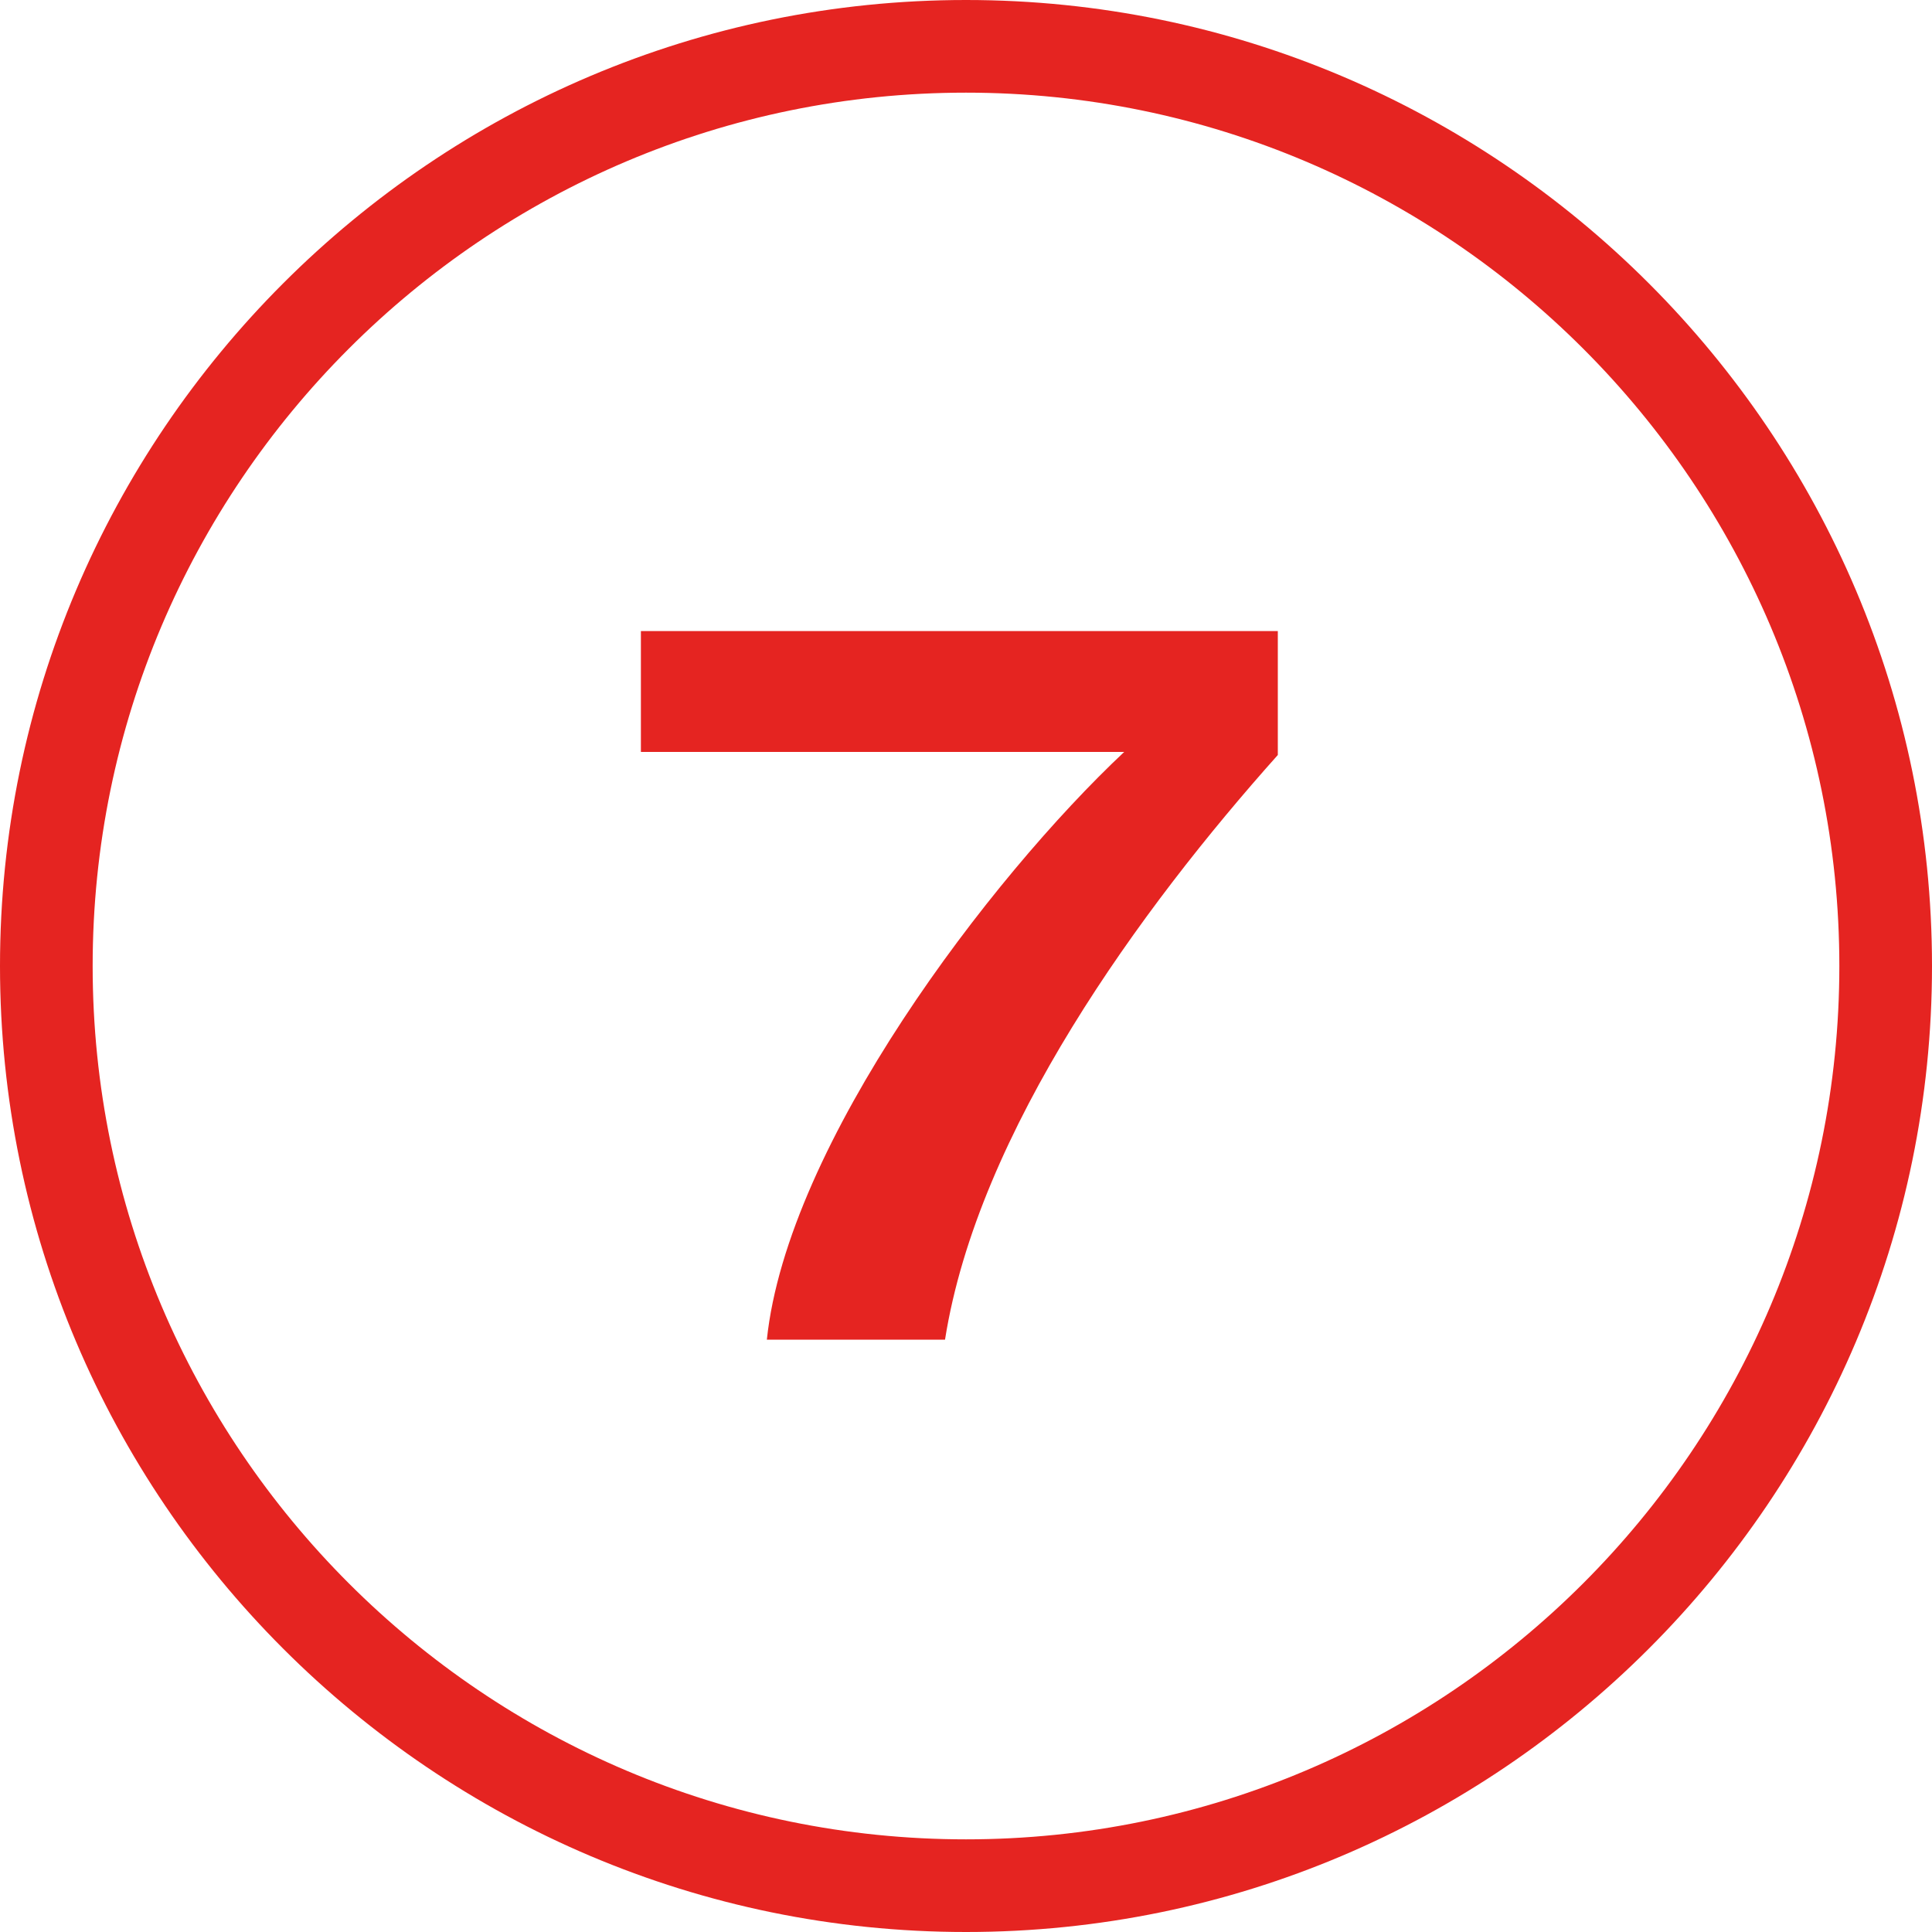
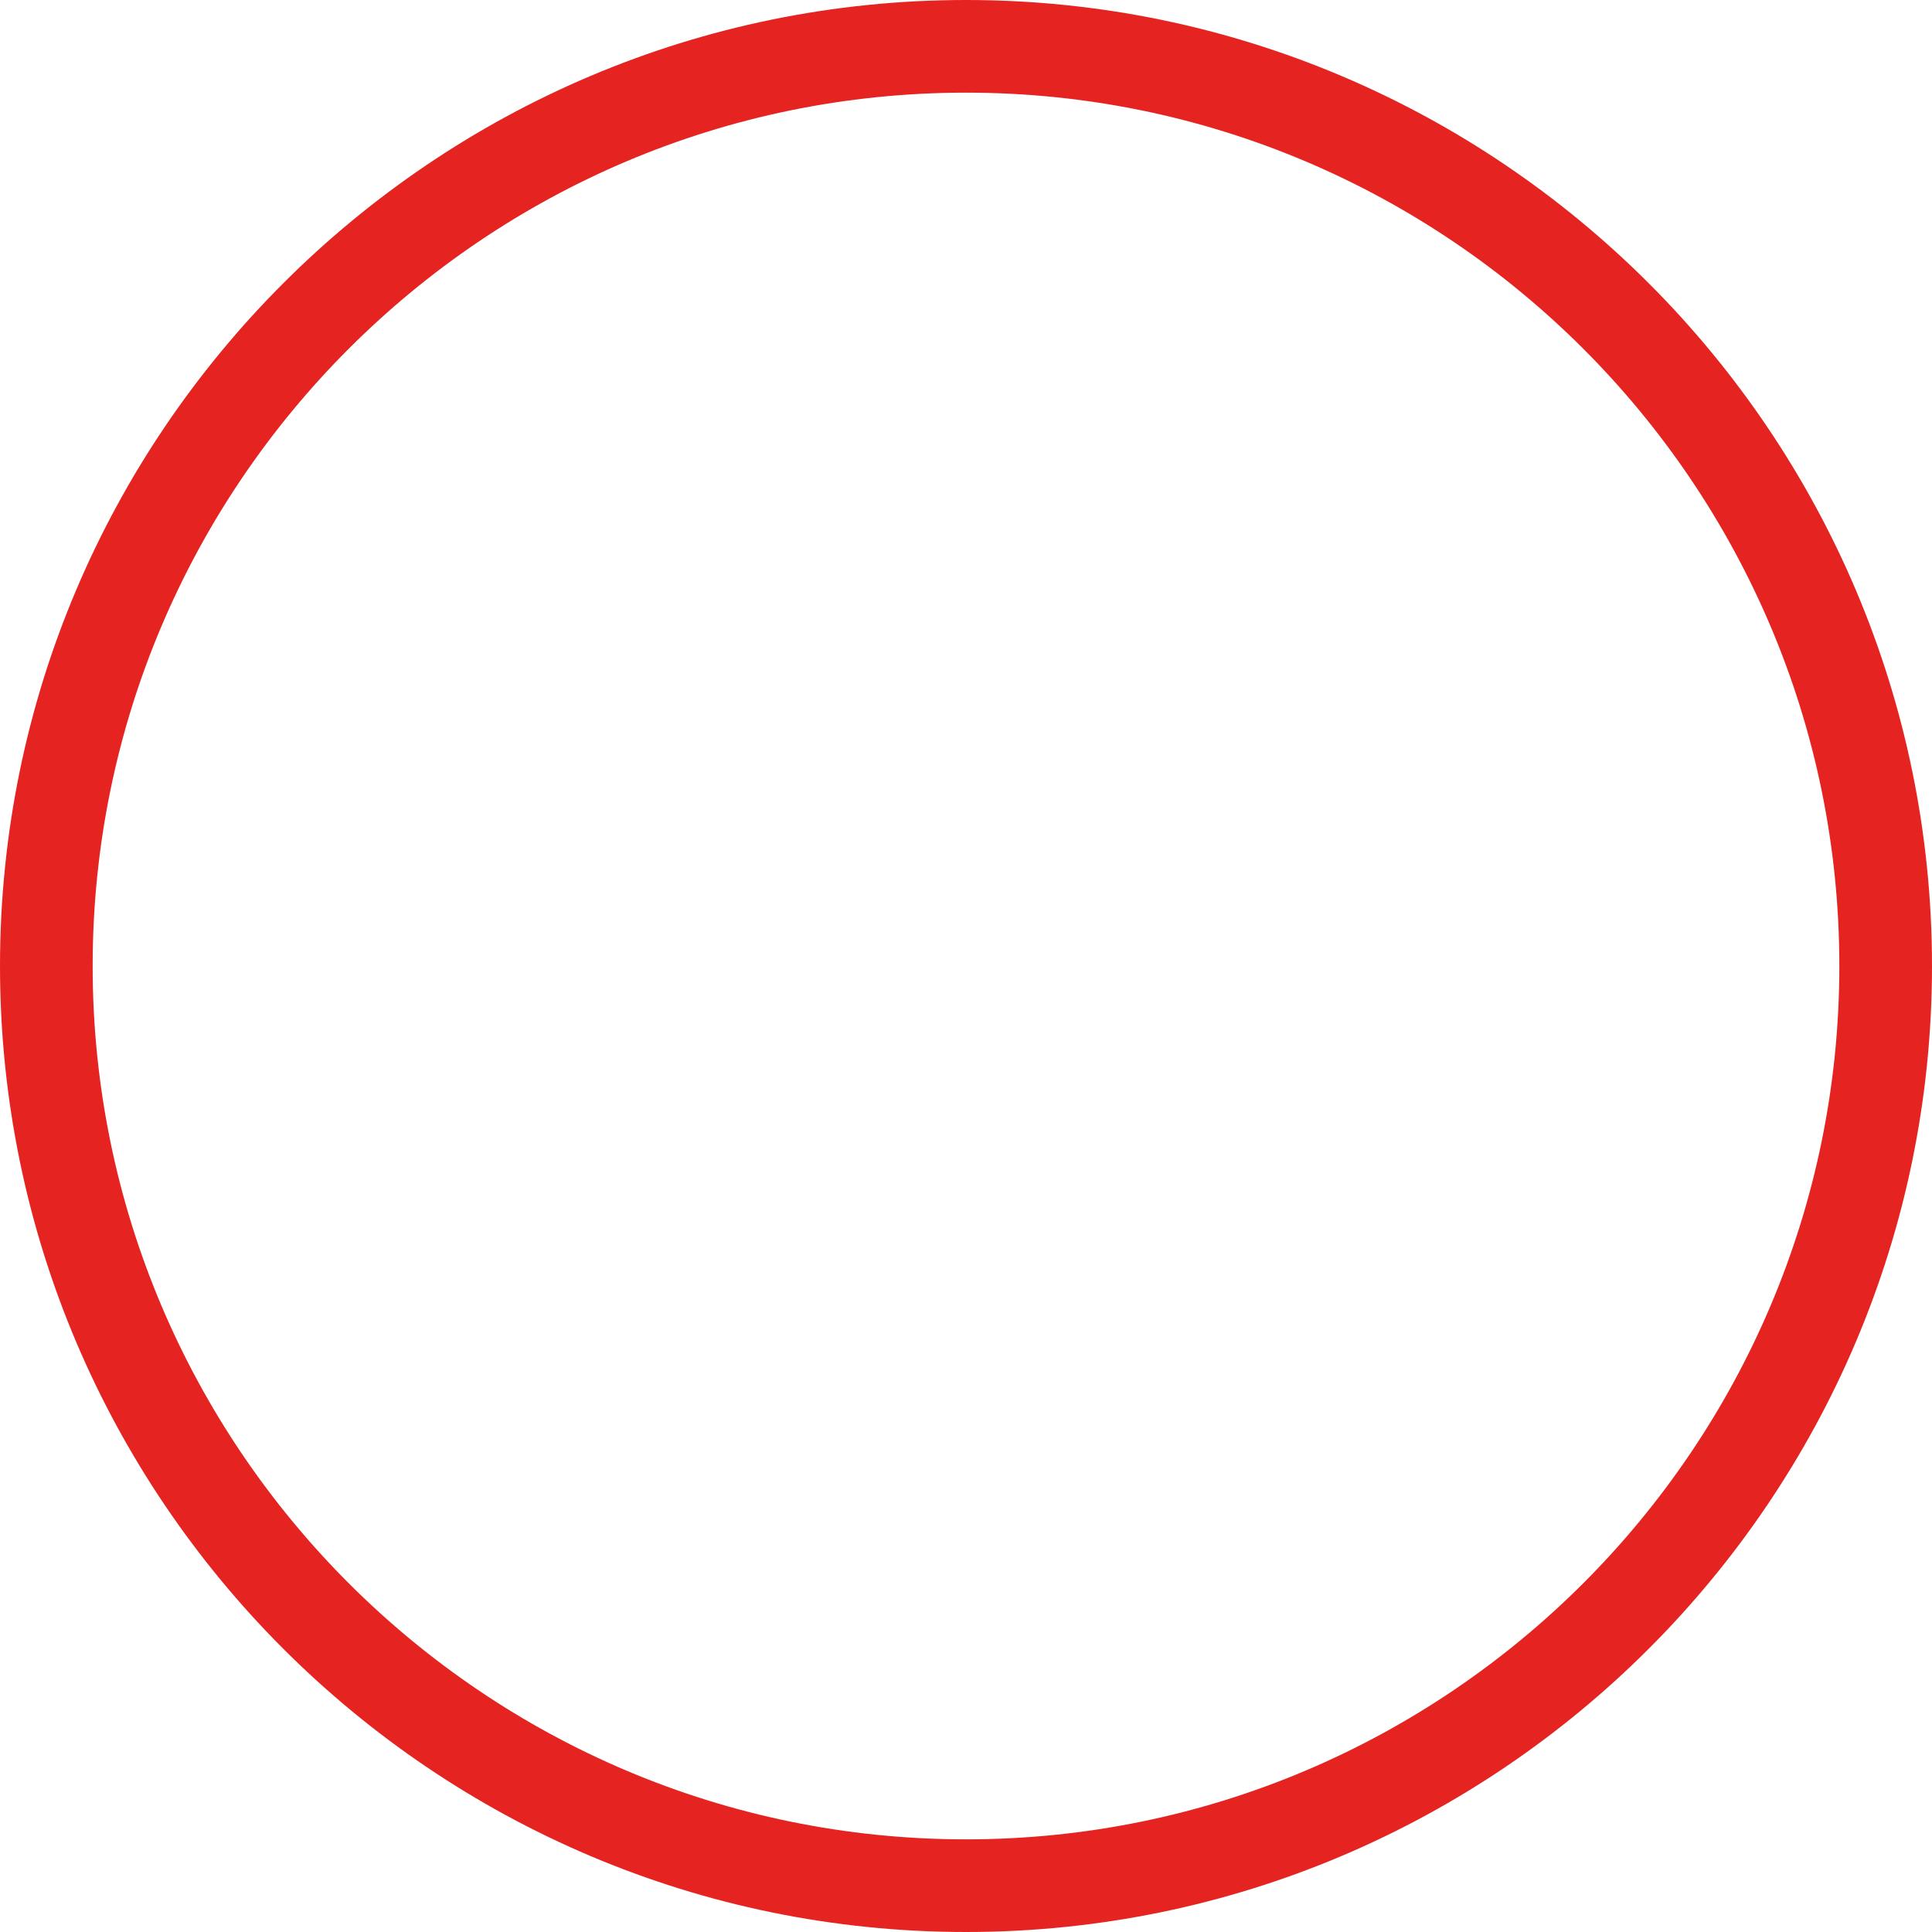
<svg xmlns="http://www.w3.org/2000/svg" id="Layer_1" viewBox="0 0 400 400">
-   <path d="m200,400C89.719,400,0,310.28,0,200S89.719,0,200,0s200,89.719,200,200-89.719,200-200,200Zm0-380.817C100.297,19.183,19.183,100.297,19.183,200s81.114,180.817,180.817,180.817,180.817-81.114,180.817-180.817S299.703,19.183,200,19.183Z" fill="#e52421" stroke-width="0" />
-   <path d="m132.691,130.66h131.867v25.653c-28.409,31.801-62.118,78.018-68.902,121.055h-36.889c4.24-40.493,46.217-95.615,73.99-121.691h-100.066v-25.017Z" fill="#e52421" stroke-width="0" />
+   <path d="m200,400C89.719,400,0,310.28,0,200S89.719,0,200,0s200,89.719,200,200-89.719,200-200,200Zm0-380.817C100.297,19.183,19.183,100.297,19.183,200s81.114,180.817,180.817,180.817,180.817-81.114,180.817-180.817S299.703,19.183,200,19.183" fill="#e52421" stroke-width="0" />
</svg>